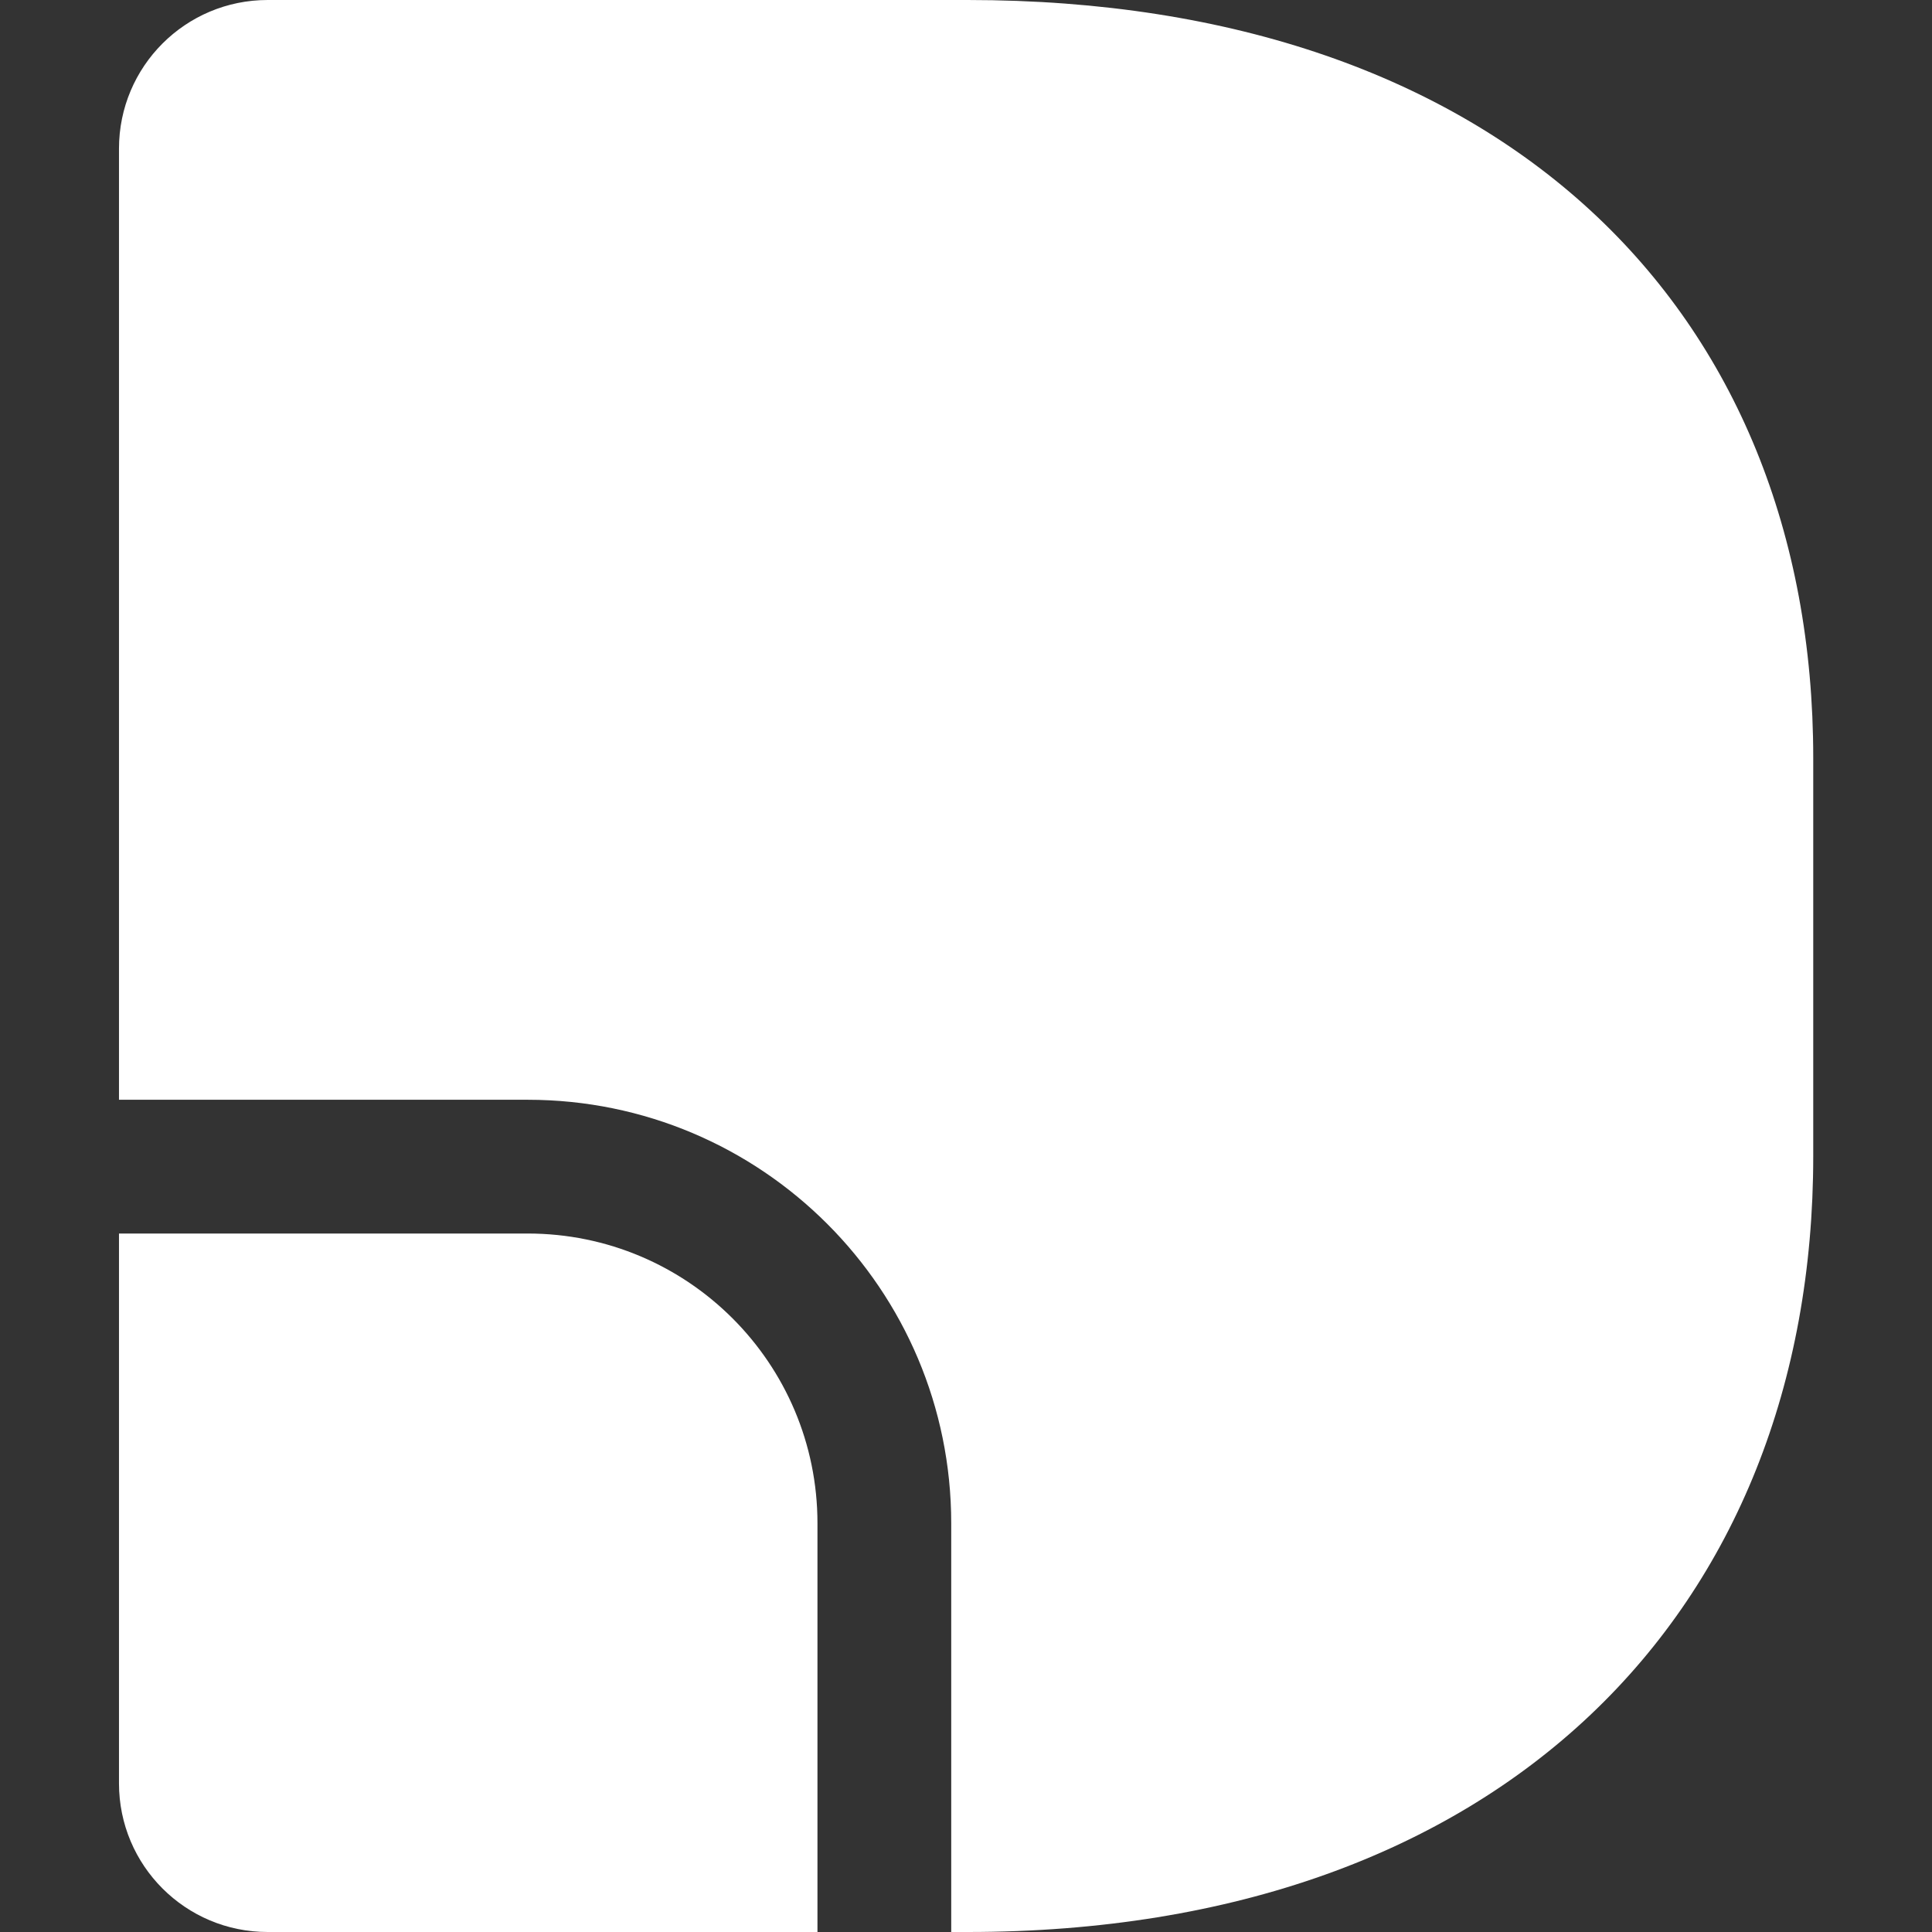
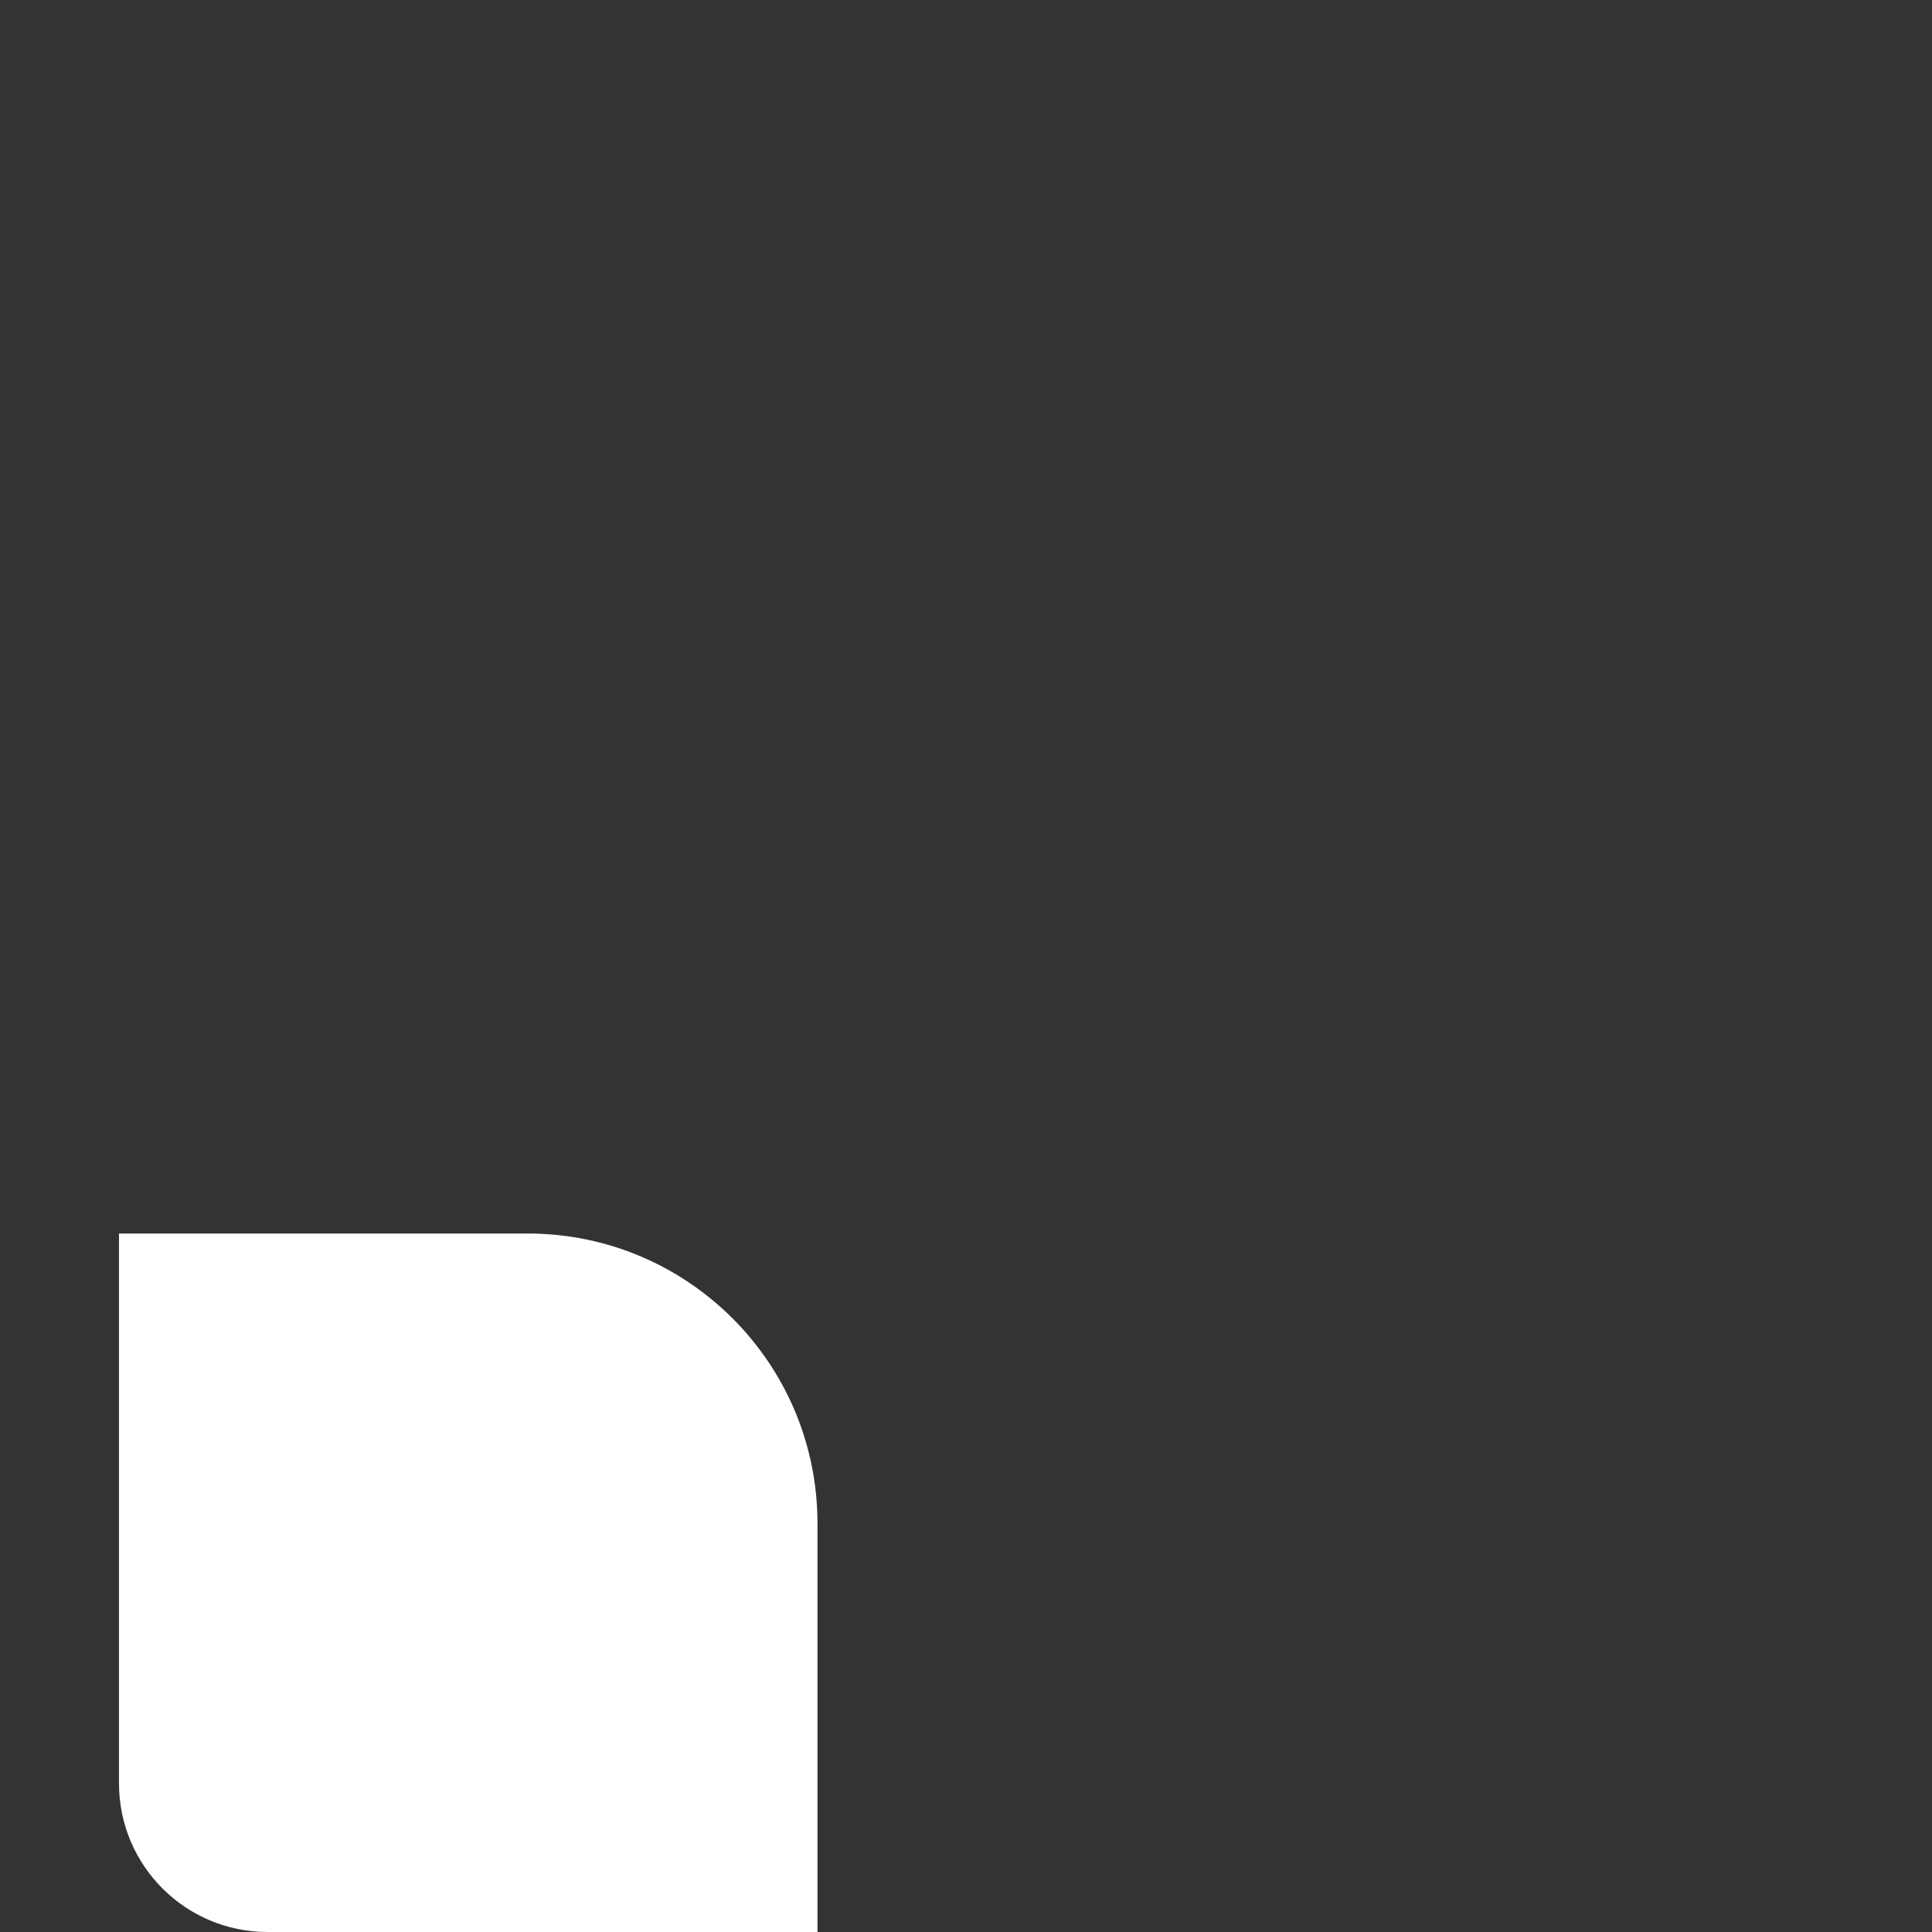
<svg xmlns="http://www.w3.org/2000/svg" width="17" height="17" viewBox="0 0 17 17" fill="none">
  <rect x="0" y="0" width="17" height="17" fill="#333333" stroke="none" />
-   <path d="M1.047 1.308C1.047 0.585 1.632 0 2.355 0H8.514C13.213 0 15.955 2.72 15.955 6.669V10.174C15.955 14.175 13.213 17 8.514 17H8.37V13.404C8.37 11.345 6.701 9.677 4.643 9.677H1.047V1.308Z" fill="white" />
  <path d="M1.047 10.854V15.692C1.047 16.415 1.632 17 2.355 17H7.193V13.404C7.193 11.995 6.051 10.854 4.643 10.854H1.047Z" fill="white" />
</svg>